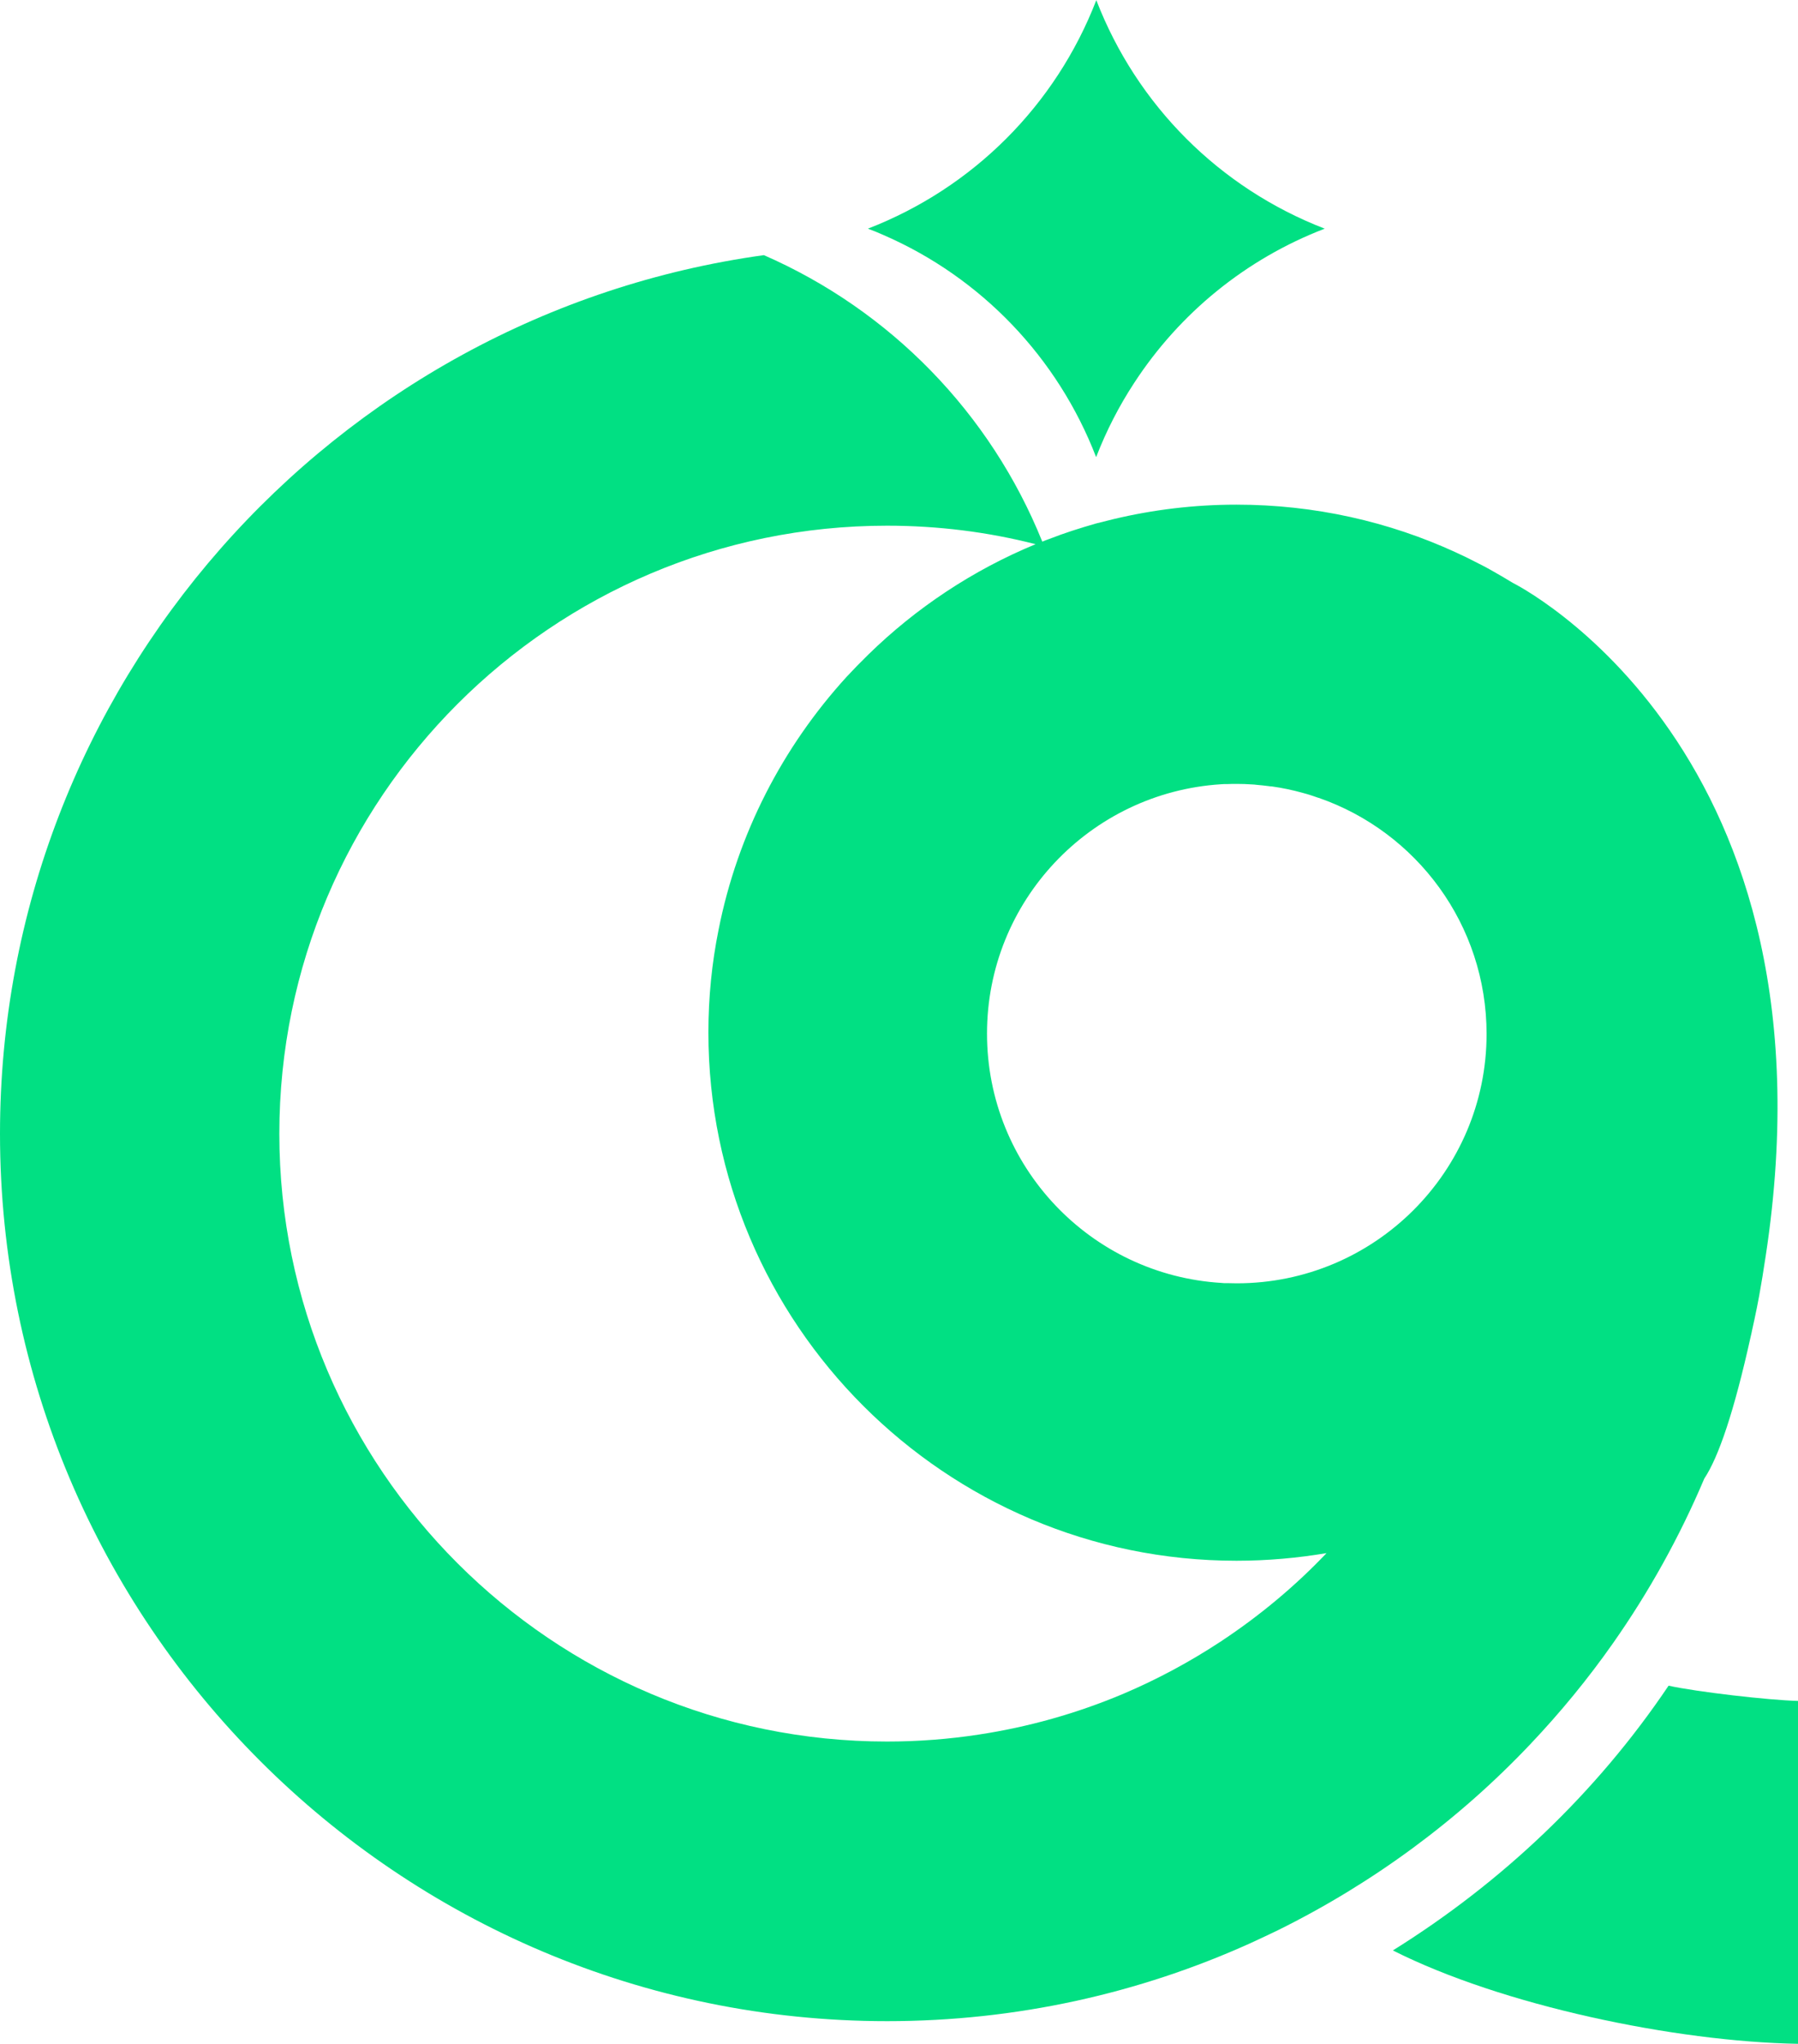
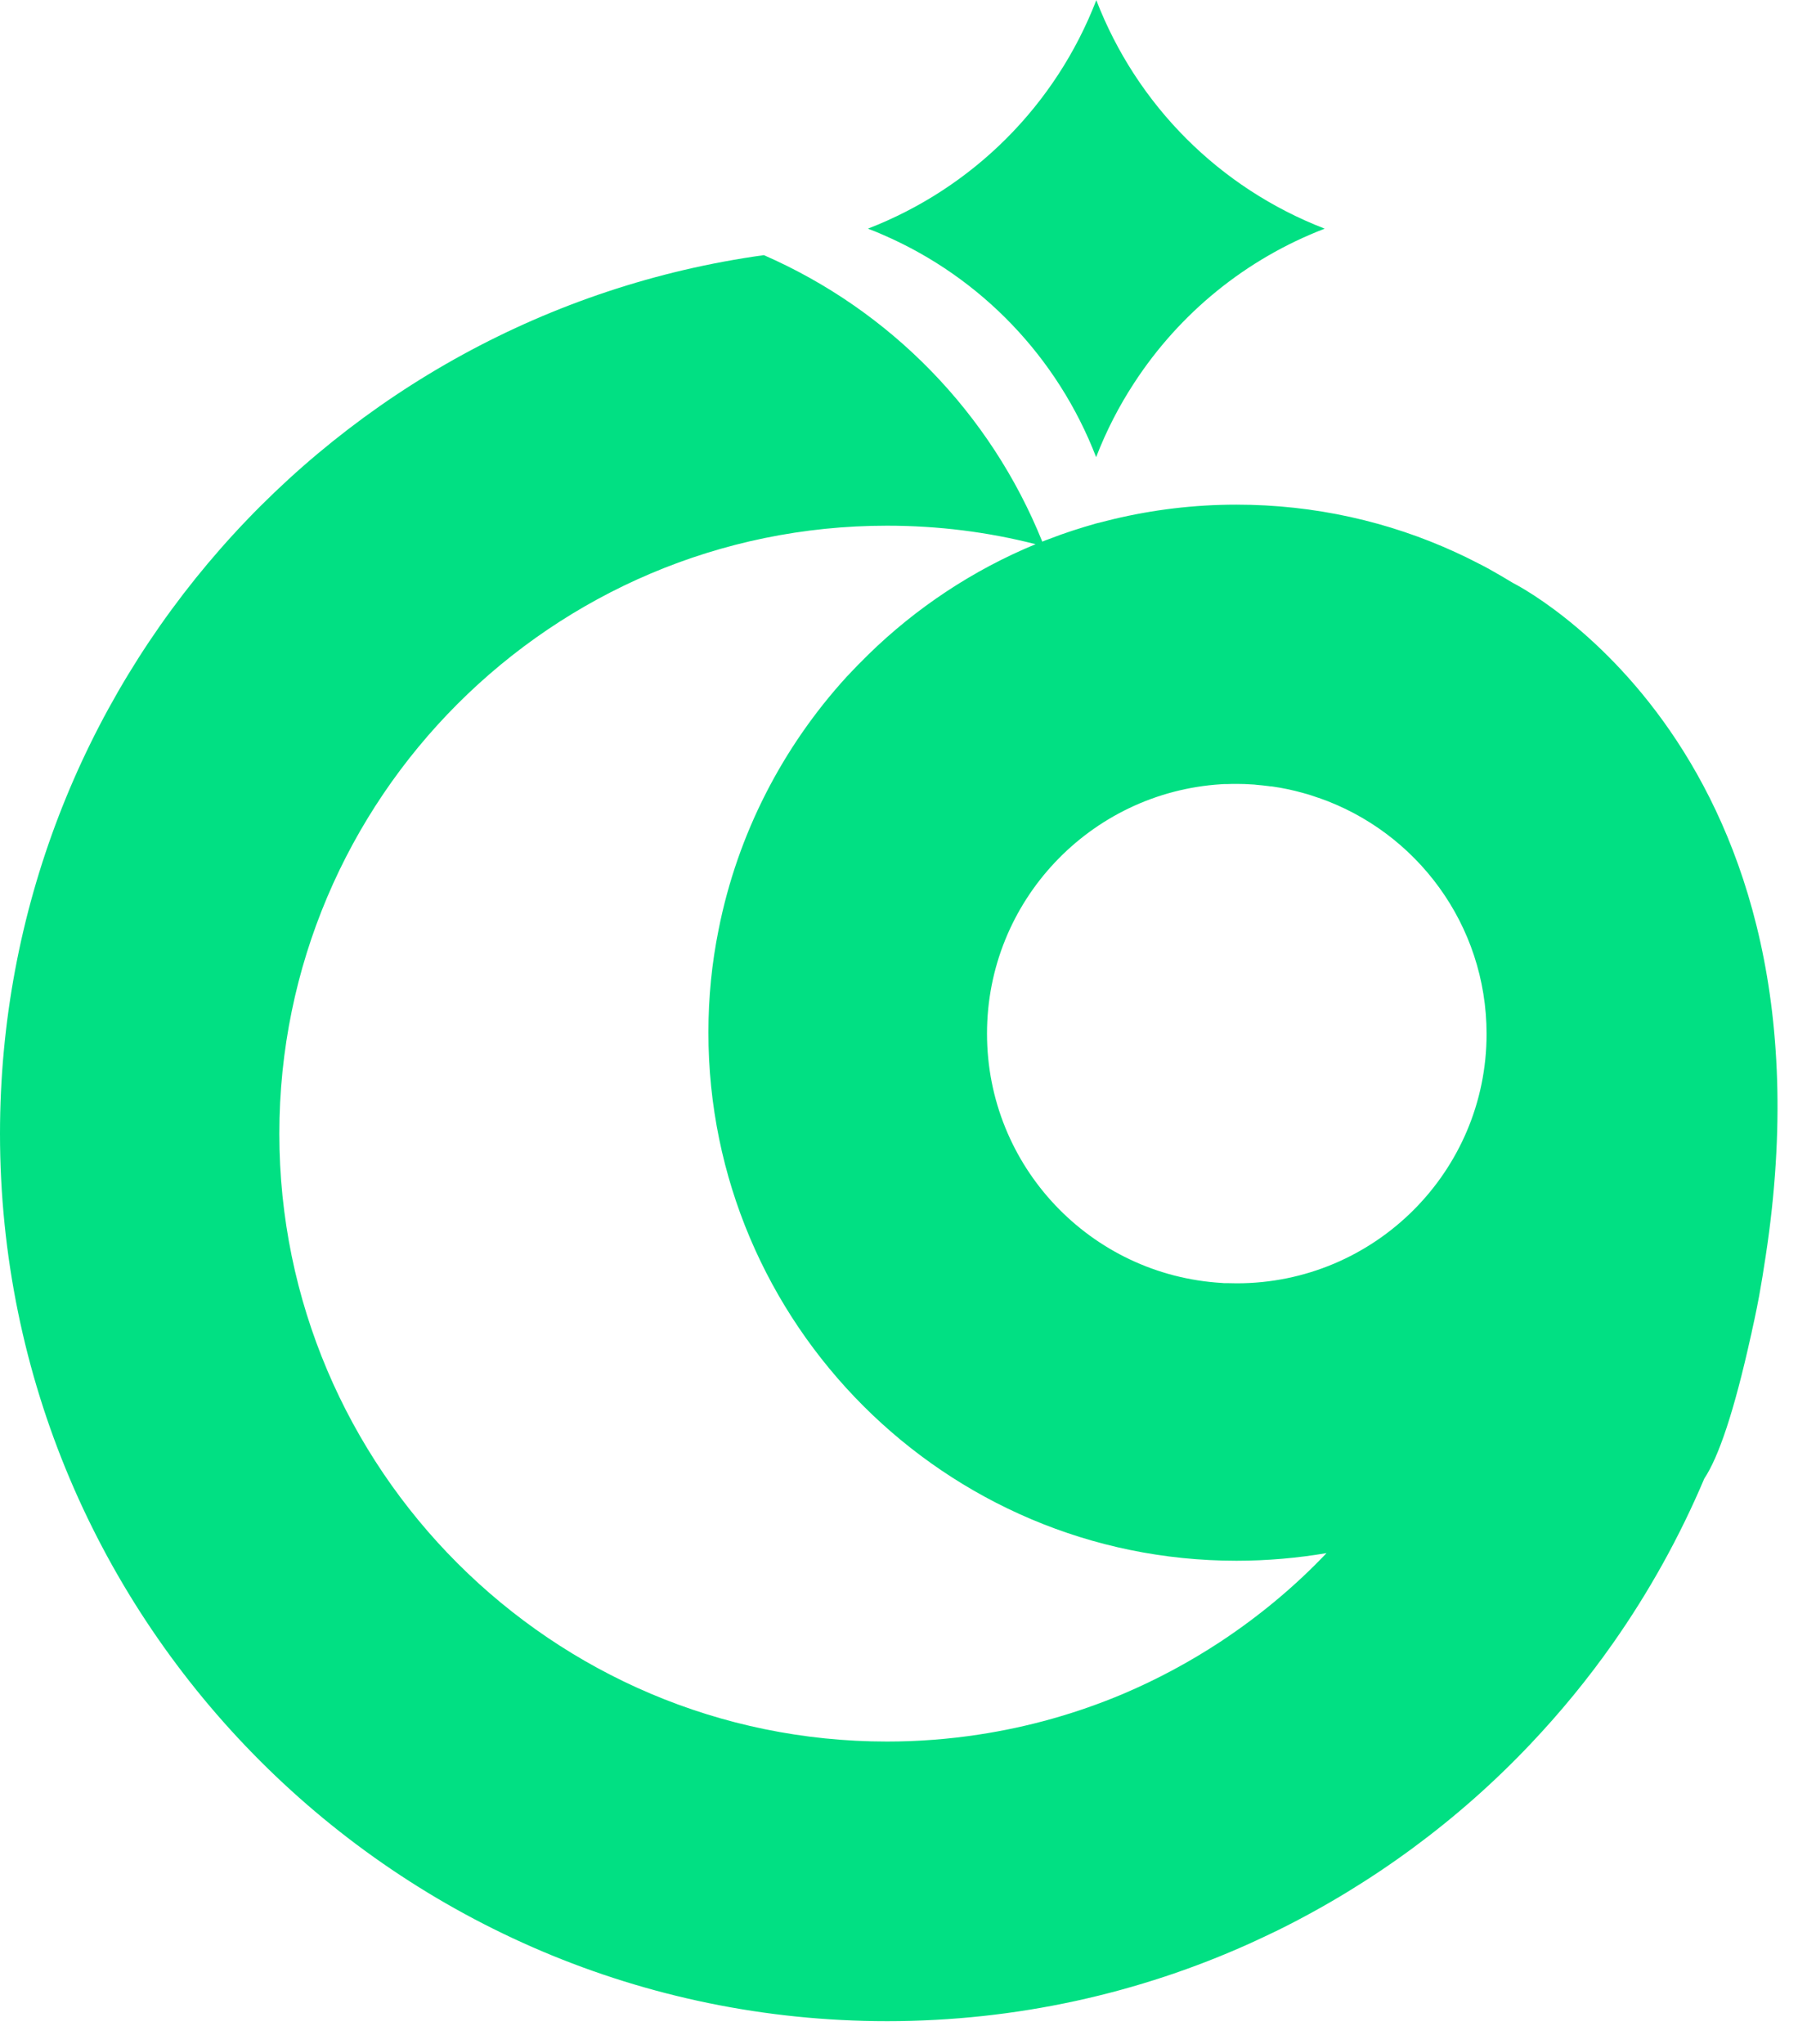
<svg xmlns="http://www.w3.org/2000/svg" version="1.1" baseProfile="tiny" id="Layer_1" x="0px" y="0px" viewBox="0 0 991.9 1127.1" overflow="visible" xml:space="preserve">
  <g>
-     <path fill="#01E083" d="M920.5,929.6c-39.9,59.3-92.1,108.6-152.1,146c60.3,30.4,155.7,50.3,223.5,51.5V938   C975.7,937.6,935.9,933,920.5,929.6z" />
    <path fill="#01E083" d="M604.7,252.1c5.6-14.5,12.7-28.3,21.1-41.1c25-38.3,61.5-68.2,105-84.9c-58-22.4-103.6-68-126-126   c-22.4,58-68.1,103.6-126,126c3,1.1,5.9,2.3,8.8,3.6C541.3,153.1,583.5,197.1,604.7,252.1z" />
    <path fill="#01E083" d="M966.5,733.9c1.9-8.5,3.7-17.1,5.1-25.8c0,0,0,0,0,0c0.5-2.9,1-5.7,1.4-8.6   c46.9-286.4-138.5-378.1-138.5-378.1c-1.6-1-3.3-2-5-3c-1.7-1-3.4-2-5.2-3c-1.7-1-3.4-1.9-5.2-2.9c-1.7-0.9-3.5-1.8-5.3-2.7   c-3.4-1.8-7-3.5-10.5-5.1c0,0-0.1-0.1-0.2-0.1c-36.8-16.9-77.8-26.3-121-26.3c-23.4,0-46.1,2.8-67.9,8c-3.2,0.8-6.4,1.6-9.6,2.4   c-8.7,2.5-17.3,5.2-25.7,8.5c-1.3,0.5-2.6,0.9-3.9,1.5c-28.6-70.9-83.8-127.5-153.6-158C183.7,173.6,0,378.3,0,625.2   c0,269.8,219.5,489.4,489.4,489.4c71.4,0,139.3-15.4,200.4-43c5.2-2.4,10.4-4.8,15.5-7.3c52.1-25.8,99.2-60.5,138.8-102.3   c16.6-17.5,31.9-36.1,45.8-55.9c19.8-28.2,36.7-58.6,50.3-90.7c7.9-11.9,16.4-36.8,25.6-78.3C966.1,736,966.3,734.9,966.5,733.9z    M731.8,856.5c-17.2,18.1-36.5,34.2-57.4,48.1c-0.4,0.3-0.8,0.6-1.2,0.8c-16.9,11.1-34.9,20.8-53.8,28.8   c-25.2,10.6-51.9,18.2-79.7,22.4c-16.4,2.5-33.3,3.8-50.4,3.8c-184.8,0-335.2-150.4-335.2-335.2c0-184.9,150.4-335.3,335.2-335.3   c28.3,0,55.8,3.5,82,10.2c-34.6,14.3-65.9,35.1-92.3,60.9c-4.1,4-8.1,8.1-12,12.3c-35.1,38.5-60.1,86.4-70.6,139.5   c-3.7,18.3-5.6,37.2-5.6,56.6c0,160.6,130.7,291.3,291.3,291.3C699.2,860.7,715.7,859.2,731.8,856.5L731.8,856.5z M682.3,707.7   C682.3,707.7,682.3,707.7,682.3,707.7C682.3,707.7,682.3,707.7,682.3,707.7c-1.8,0-3.6-0.1-5.4-0.1c-0.6,0-1.1,0-1.7,0   c-0.4,0-0.8-0.1-1.2-0.1c-72.3-4.3-129.5-64.2-129.5-137.5c0-73.1,57-132.9,129-137.5c0.6,0,1.2-0.1,1.7-0.1c0.6,0,1.1,0,1.7,0   c1.8-0.1,3.6-0.1,5.4-0.1c0,0,0,0,0,0s0,0,0,0c2.9,0,5.7,0.1,8.5,0.3c0.8,0,1.5,0.1,2.3,0.2c2.2,0.2,4.4,0.4,6.6,0.7   c0.7,0.1,1.3,0.2,2,0.2c5.7,0.8,11.4,2,16.8,3.5c0.2,0.1,0.5,0.1,0.7,0.2c2.7,0.7,5.3,1.6,7.9,2.5c0.1,0,0.2,0.1,0.4,0.1   c53.9,18.7,92.6,69.9,92.6,130.2C820.1,646,758.4,707.7,682.3,707.7z" />
  </g>
</svg>